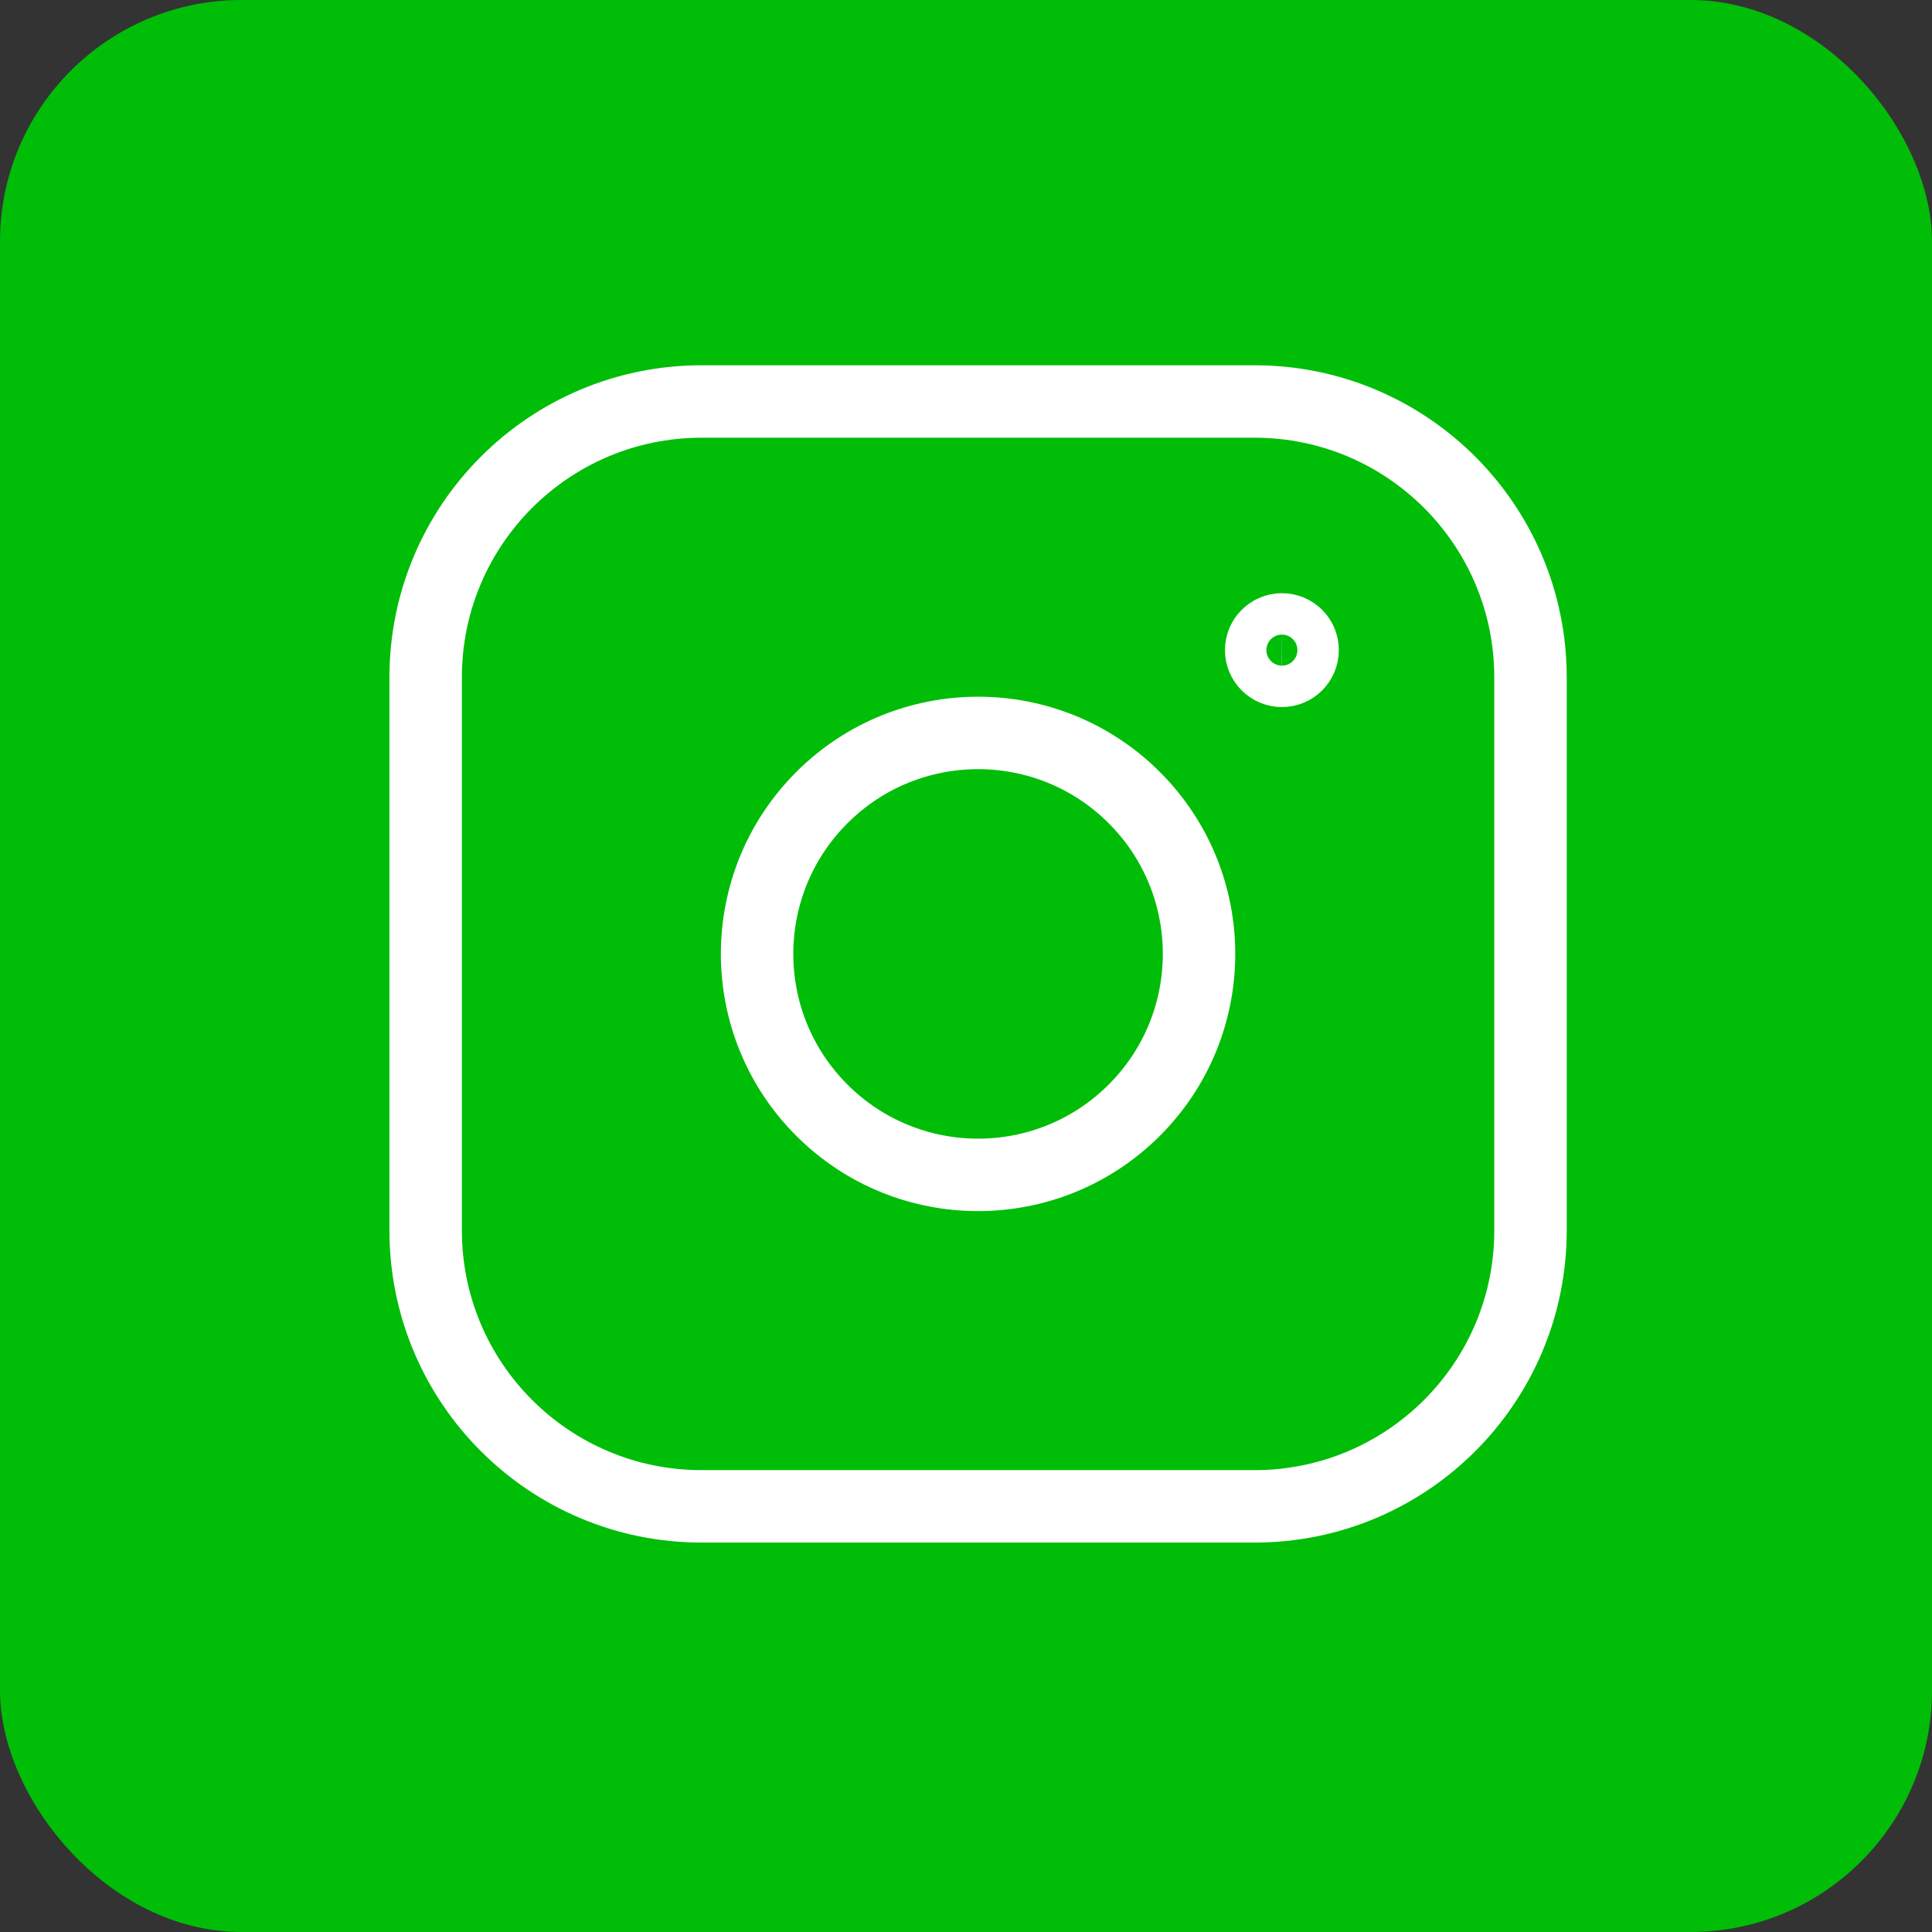
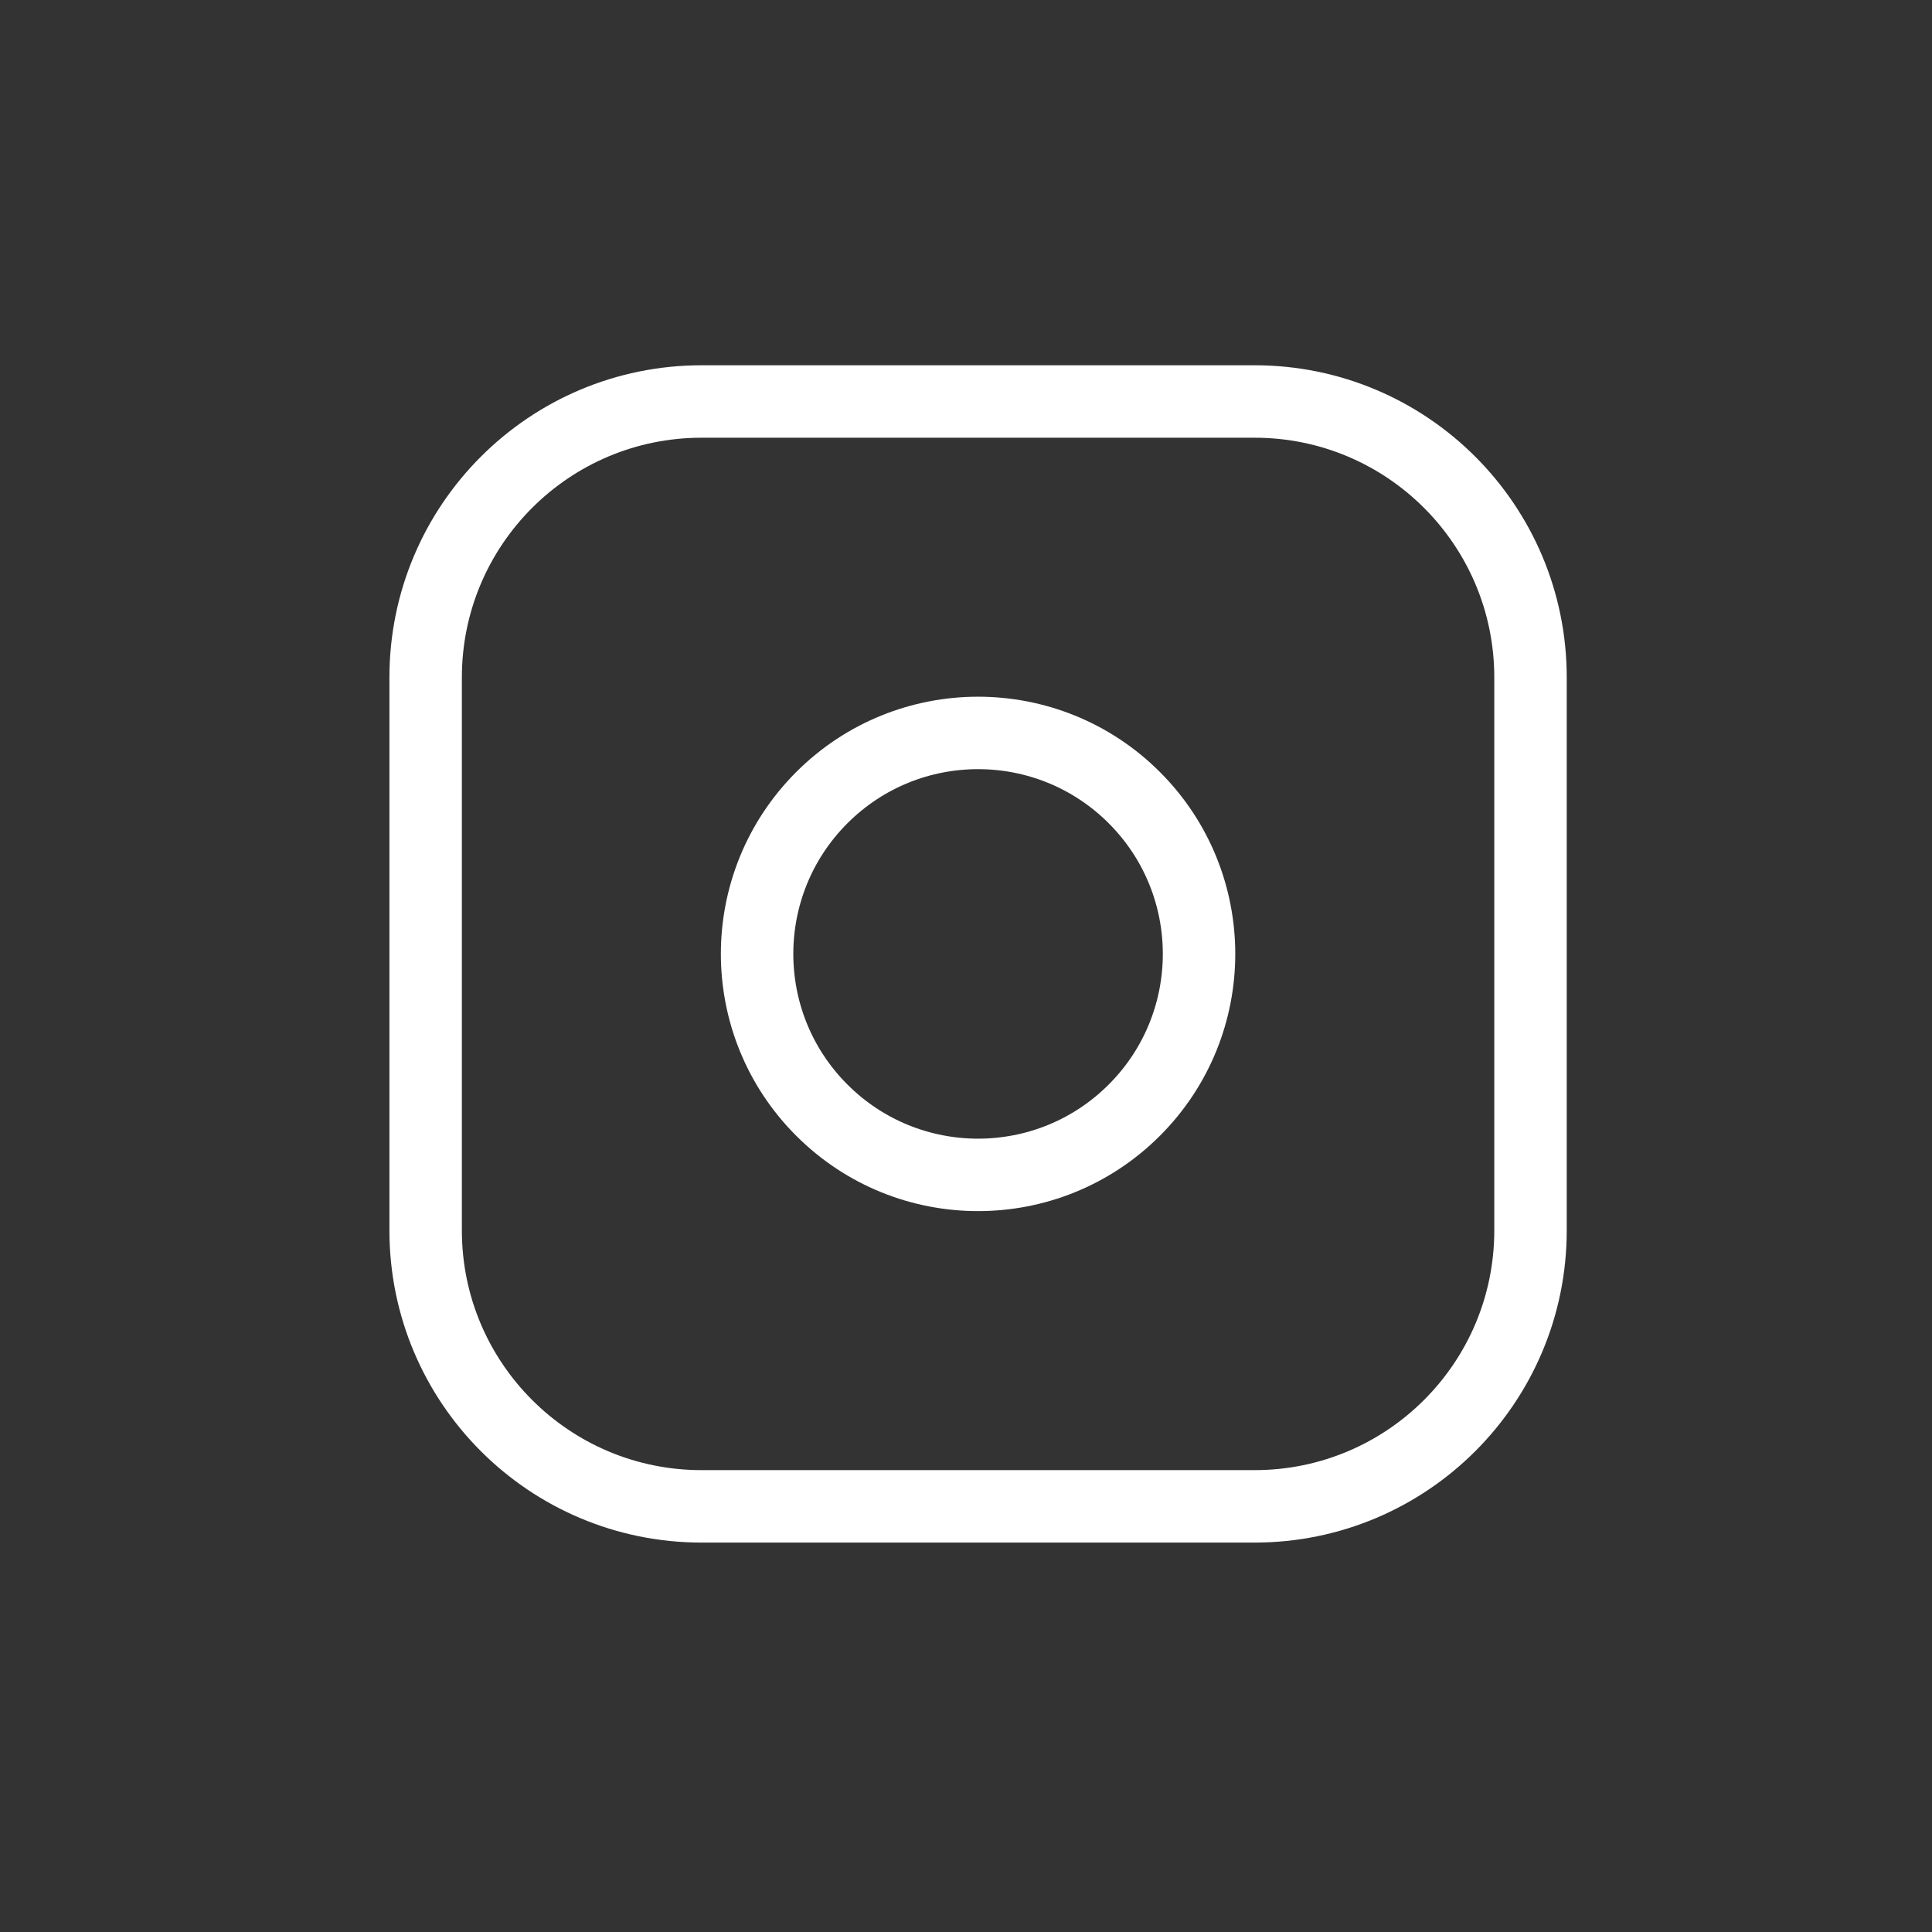
<svg xmlns="http://www.w3.org/2000/svg" width="80" height="80" viewBox="0 0 80 80" fill="none">
  <rect x="0" y="0" width="80" height="80" fill="#333333" stroke="none" />
-   <rect width="80" height="80" rx="10" fill="#00BD08" />
  <path fill-rule="evenodd" clip-rule="evenodd" d="M29.052 16.625H51.95C58.259 16.625 63.375 21.739 63.375 28.052V50.95C63.375 57.259 58.261 62.375 51.948 62.375H29.052C22.741 62.375 17.625 57.261 17.625 50.948V28.052C17.625 21.741 22.739 16.625 29.052 16.625Z" stroke="white" stroke-width="3" stroke-linecap="round" stroke-linejoin="round" />
-   <path d="M53.079 26.062C52.607 26.065 52.223 26.448 52.223 26.921C52.223 27.394 52.609 27.778 53.082 27.778C53.555 27.778 53.938 27.394 53.938 26.921C53.941 26.446 53.555 26.062 53.079 26.062Z" stroke="white" stroke-width="3" stroke-linecap="round" stroke-linejoin="round" />
  <path d="M46.97 33.029C50.543 36.603 50.543 42.396 46.97 45.969C43.396 49.543 37.603 49.543 34.03 45.969C30.456 42.396 30.456 36.603 34.03 33.029C37.603 29.456 43.396 29.456 46.97 33.029Z" stroke="white" stroke-width="3" stroke-linecap="round" stroke-linejoin="round" />
</svg>